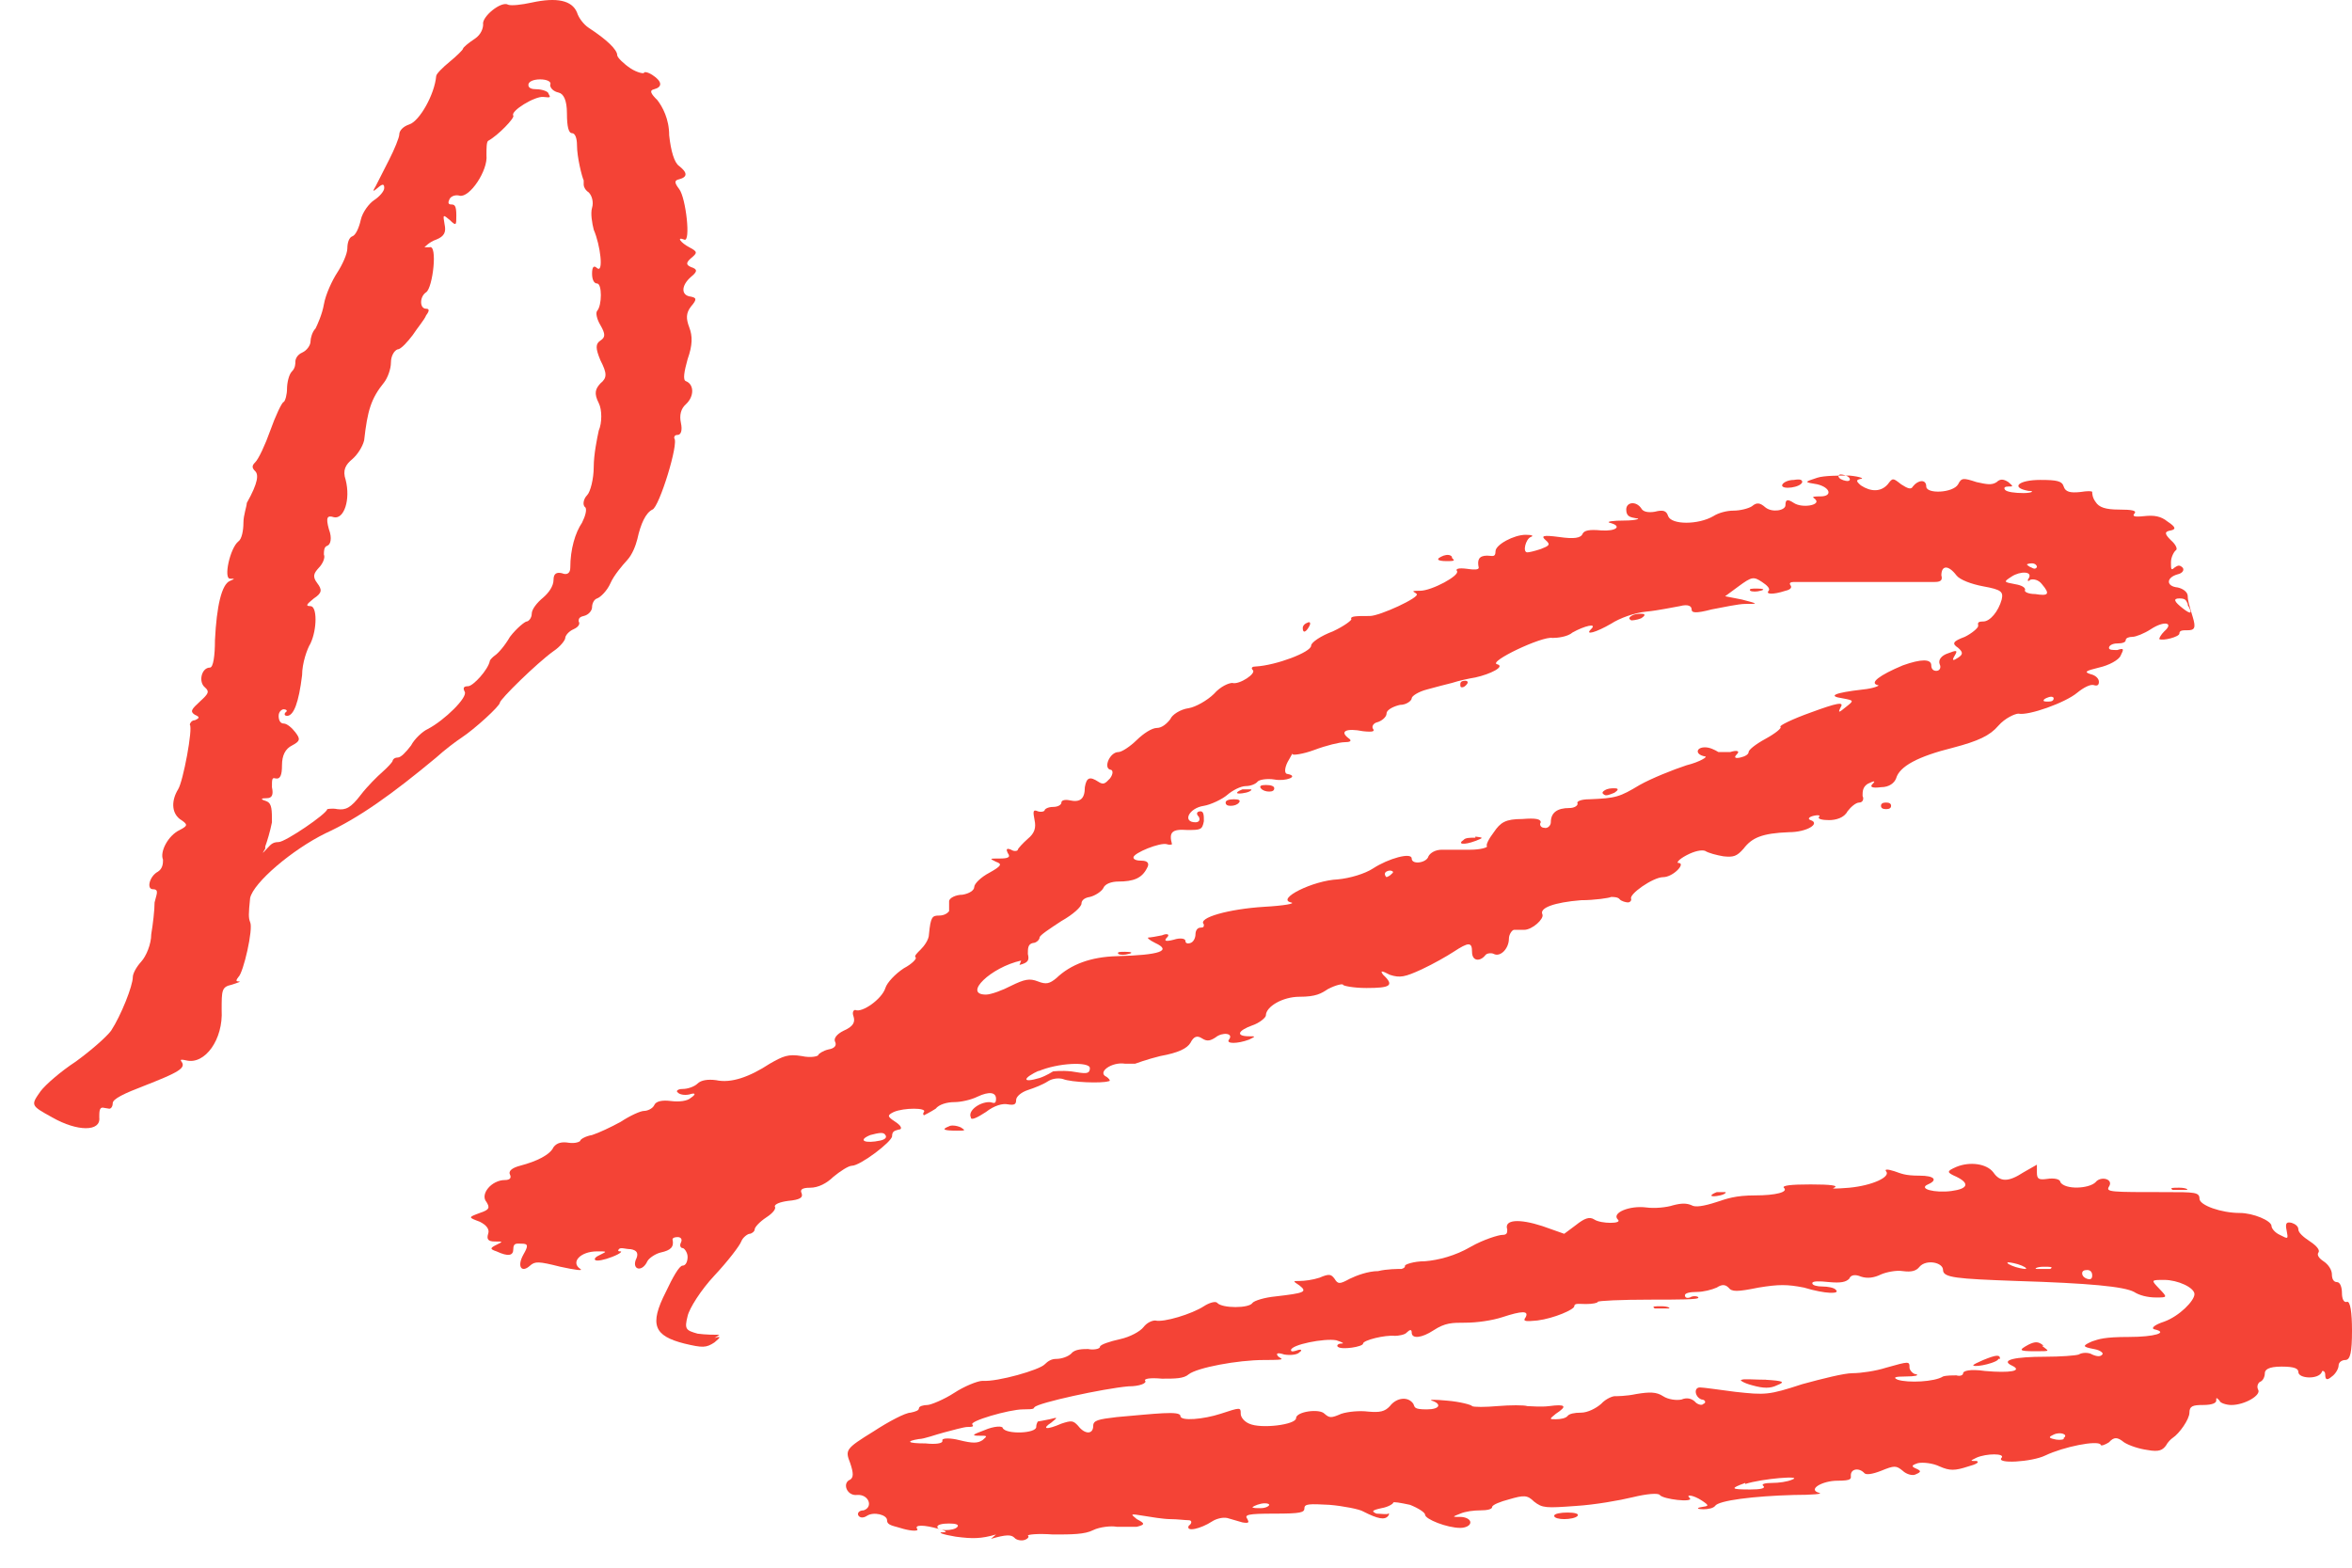
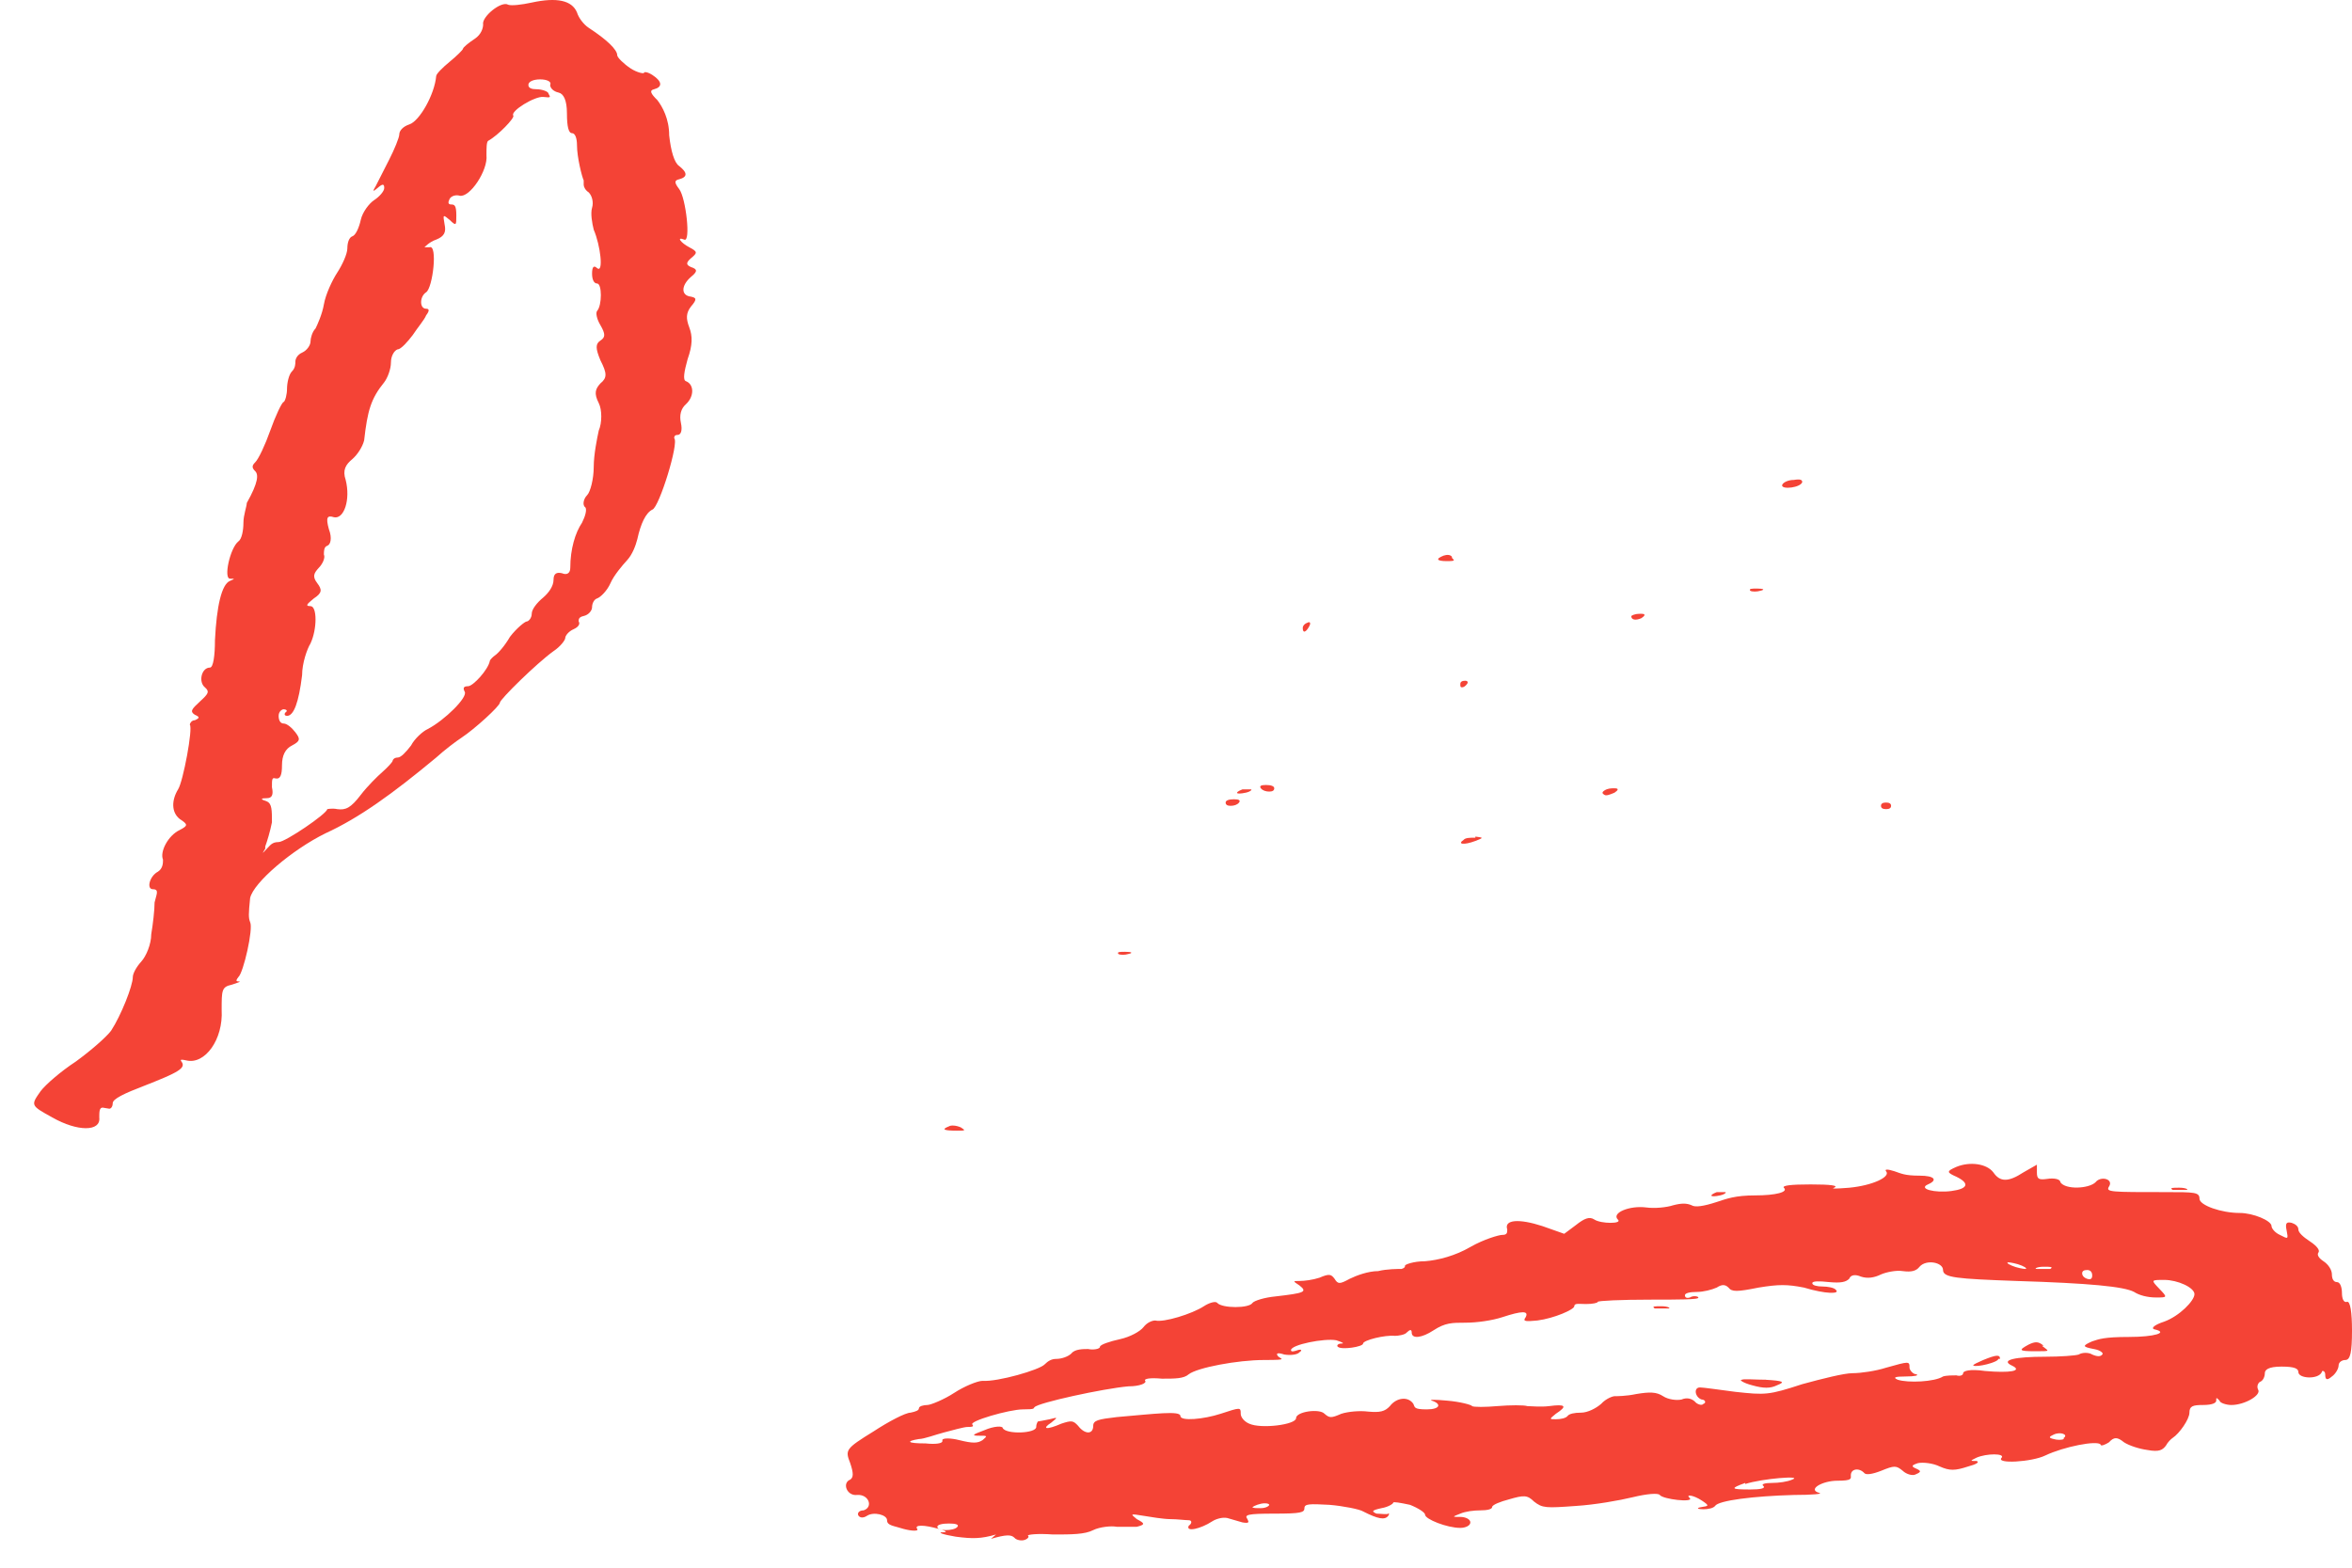
<svg xmlns="http://www.w3.org/2000/svg" width="66" height="44" viewBox="0 0 66 44" fill="none">
  <path d="M46.622 36.662C46.434 36.662 46.34 36.662 46.434 36.724C46.528 36.724 46.716 36.724 46.81 36.724C46.904 36.724 46.81 36.662 46.622 36.662Z" fill="#F44336" />
  <path d="M56.123 38.14C56.123 38.017 56.029 38.017 55.653 38.171C55.511 38.233 55.37 38.294 55.37 38.325C55.464 38.386 56.076 38.233 56.076 38.14H56.123Z" fill="#F44336" />
  <path d="M57.346 37.771C57.205 37.647 57.111 37.647 56.922 37.74C56.64 37.894 56.64 37.925 57.111 37.925C57.581 37.925 57.487 37.925 57.299 37.771H57.346Z" fill="#F44336" />
  <path d="M49.585 38.725C49.256 38.725 48.927 38.695 48.88 38.725C48.785 38.725 48.927 38.818 49.162 38.879C49.491 38.972 49.679 38.972 49.867 38.879C50.102 38.787 50.056 38.756 49.538 38.725H49.585Z" fill="#F44336" />
  <path d="M27.808 43.191C28.232 43.068 28.373 43.068 28.467 43.16C28.514 43.222 28.655 43.253 28.749 43.222C28.843 43.191 28.89 43.13 28.843 43.099C28.843 43.068 29.125 43.037 29.549 43.068C30.066 43.068 30.442 43.068 30.677 42.945C30.866 42.852 31.195 42.822 31.336 42.852C31.524 42.852 31.759 42.852 31.9 42.852C32.136 42.791 32.136 42.76 31.9 42.637C31.712 42.483 31.712 42.483 32.089 42.544C32.277 42.575 32.653 42.637 32.841 42.637C33.029 42.637 33.264 42.668 33.358 42.668C33.453 42.668 33.453 42.76 33.358 42.822C33.264 43.007 33.688 42.914 34.017 42.699C34.111 42.637 34.299 42.575 34.44 42.606L34.864 42.729C35.052 42.76 35.052 42.729 35.005 42.637C34.91 42.514 35.005 42.483 35.757 42.483C36.51 42.483 36.604 42.452 36.604 42.329C36.604 42.206 36.745 42.206 37.309 42.236C37.685 42.267 38.156 42.36 38.25 42.421C38.673 42.637 38.861 42.668 38.956 42.544C39.002 42.483 38.956 42.452 38.956 42.483C38.956 42.514 38.72 42.483 38.626 42.483C38.485 42.421 38.485 42.391 38.767 42.329C38.955 42.298 39.096 42.206 39.096 42.175C39.096 42.144 39.285 42.175 39.567 42.236C39.802 42.329 39.99 42.452 39.99 42.514C39.99 42.637 40.602 42.883 40.978 42.883C41.119 42.883 41.26 42.822 41.26 42.729C41.26 42.637 41.119 42.575 40.978 42.575C40.743 42.575 40.743 42.575 40.978 42.483C41.119 42.421 41.354 42.391 41.542 42.391C41.73 42.391 41.871 42.36 41.871 42.298C41.871 42.236 42.107 42.144 42.342 42.083C42.765 41.959 42.859 41.959 43.047 42.144C43.283 42.329 43.377 42.329 44.223 42.267C44.741 42.236 45.446 42.113 45.822 42.021C46.199 41.929 46.528 41.898 46.575 41.959C46.669 42.083 47.516 42.175 47.422 42.052C47.281 41.929 47.516 41.959 47.751 42.113C47.986 42.267 47.939 42.267 47.751 42.298C47.563 42.329 47.657 42.36 47.798 42.36C47.939 42.36 48.08 42.329 48.127 42.267C48.221 42.113 49.209 41.99 50.338 41.959C50.855 41.959 51.184 41.929 51.043 41.898C50.714 41.805 51.137 41.559 51.561 41.559C51.984 41.559 51.937 41.497 51.937 41.405C51.937 41.22 52.172 41.189 52.313 41.343C52.36 41.405 52.548 41.374 52.783 41.282C53.16 41.128 53.207 41.128 53.395 41.282C53.489 41.374 53.677 41.436 53.771 41.374C53.912 41.313 53.912 41.282 53.771 41.22C53.63 41.159 53.63 41.128 53.818 41.066C53.959 41.035 54.242 41.066 54.43 41.159C54.712 41.282 54.853 41.282 55.229 41.159C55.464 41.097 55.558 41.035 55.464 41.005C55.276 41.005 55.276 41.005 55.464 40.912C55.747 40.789 56.264 40.789 56.17 40.912C55.982 41.097 57.017 41.035 57.393 40.851C57.91 40.604 58.851 40.419 58.945 40.543C58.945 40.604 59.086 40.543 59.18 40.481C59.321 40.327 59.415 40.327 59.603 40.481C59.745 40.573 60.027 40.666 60.262 40.697C60.591 40.758 60.685 40.697 60.779 40.573C60.826 40.481 60.92 40.389 60.967 40.358C61.156 40.235 61.438 39.834 61.438 39.649C61.438 39.465 61.532 39.434 61.814 39.434C62.096 39.434 62.19 39.372 62.19 39.311C62.19 39.218 62.19 39.218 62.284 39.311C62.284 39.372 62.472 39.434 62.614 39.434C62.99 39.434 63.46 39.157 63.366 39.003C63.319 38.91 63.366 38.818 63.413 38.787C63.507 38.756 63.554 38.633 63.554 38.541C63.554 38.448 63.648 38.356 64.025 38.356C64.401 38.356 64.495 38.417 64.495 38.51C64.495 38.695 65.059 38.725 65.153 38.51C65.153 38.448 65.248 38.479 65.248 38.571C65.248 38.725 65.294 38.756 65.436 38.633C65.53 38.571 65.624 38.417 65.624 38.325C65.624 38.233 65.718 38.171 65.812 38.171C65.953 38.171 66 37.955 66 37.339C66 36.847 65.953 36.508 65.859 36.539C65.765 36.569 65.718 36.446 65.718 36.292C65.718 36.138 65.671 35.984 65.577 35.984C65.483 35.984 65.436 35.892 65.436 35.769C65.436 35.645 65.341 35.492 65.2 35.399C65.059 35.307 65.012 35.214 65.059 35.153C65.106 35.091 65.012 34.968 64.824 34.845C64.636 34.721 64.495 34.598 64.495 34.506C64.495 34.413 64.401 34.352 64.307 34.321C64.166 34.29 64.119 34.321 64.166 34.537C64.213 34.783 64.213 34.783 63.977 34.66C63.836 34.598 63.742 34.475 63.742 34.413C63.742 34.26 63.225 34.044 62.849 34.044C62.331 34.044 61.72 33.828 61.72 33.644C61.72 33.459 61.579 33.459 60.779 33.459C59.227 33.459 59.086 33.459 59.18 33.305C59.321 33.089 58.945 32.997 58.804 33.181C58.616 33.366 57.957 33.397 57.816 33.181C57.816 33.089 57.628 33.058 57.44 33.089C57.205 33.12 57.158 33.089 57.158 32.904V32.689L56.781 32.904C56.358 33.181 56.123 33.181 55.935 32.904C55.747 32.658 55.276 32.596 54.9 32.75C54.618 32.873 54.618 32.904 54.9 33.028C55.276 33.212 55.229 33.366 54.759 33.428C54.288 33.489 53.818 33.366 54.1 33.243C54.383 33.12 54.288 32.997 53.865 32.997C53.442 32.997 53.348 32.935 53.16 32.873C52.972 32.812 52.877 32.812 52.925 32.873C53.066 33.028 52.548 33.274 51.89 33.336C51.514 33.366 51.372 33.366 51.467 33.336C51.608 33.274 51.372 33.243 50.808 33.243C50.244 33.243 50.008 33.274 50.056 33.336C50.197 33.459 49.82 33.551 49.256 33.551C48.691 33.551 48.456 33.644 48.174 33.736C47.798 33.859 47.563 33.89 47.469 33.828C47.328 33.767 47.186 33.767 46.951 33.828C46.763 33.89 46.434 33.921 46.199 33.89C45.728 33.828 45.211 34.044 45.399 34.229C45.54 34.352 44.929 34.352 44.741 34.229C44.599 34.136 44.458 34.198 44.223 34.383L43.894 34.629L43.283 34.413C42.624 34.198 42.201 34.229 42.295 34.506C42.295 34.598 42.295 34.66 42.154 34.66C42.06 34.66 41.636 34.783 41.26 34.999C40.837 35.245 40.367 35.368 39.99 35.399C39.661 35.399 39.426 35.492 39.426 35.522C39.426 35.553 39.426 35.584 39.332 35.615C39.238 35.615 38.908 35.615 38.673 35.676C38.391 35.676 38.062 35.8 37.874 35.892C37.592 36.046 37.544 36.046 37.45 35.892C37.356 35.769 37.309 35.738 37.027 35.861C36.839 35.923 36.604 35.953 36.463 35.953C36.275 35.953 36.275 35.953 36.463 36.077C36.698 36.261 36.604 36.292 35.804 36.385C35.475 36.416 35.193 36.508 35.146 36.569C35.052 36.724 34.299 36.724 34.158 36.569C34.111 36.508 33.923 36.569 33.782 36.662C33.453 36.877 32.653 37.124 32.418 37.062C32.324 37.062 32.183 37.124 32.089 37.247C31.994 37.37 31.712 37.524 31.43 37.586C31.148 37.647 30.866 37.74 30.866 37.801C30.866 37.863 30.677 37.894 30.536 37.863C30.395 37.863 30.16 37.863 30.066 37.986C29.972 38.079 29.784 38.14 29.643 38.14C29.502 38.14 29.408 38.202 29.314 38.294C29.172 38.448 27.997 38.787 27.573 38.756C27.432 38.756 27.056 38.91 26.774 39.095C26.491 39.28 26.115 39.434 26.021 39.434C25.927 39.434 25.786 39.465 25.786 39.526C25.786 39.588 25.692 39.619 25.551 39.649C25.41 39.649 24.939 39.896 24.516 40.173C23.716 40.666 23.716 40.697 23.858 41.066C23.952 41.343 23.952 41.467 23.858 41.528C23.622 41.621 23.764 41.99 24.046 41.959C24.375 41.929 24.516 42.298 24.234 42.391C24.093 42.391 24.046 42.483 24.093 42.544C24.14 42.606 24.234 42.606 24.328 42.544C24.516 42.421 24.892 42.514 24.892 42.668C24.892 42.822 25.08 42.822 25.363 42.914C25.598 42.976 25.786 42.976 25.739 42.914C25.645 42.791 25.927 42.791 26.35 42.914C26.585 42.976 26.585 43.007 26.444 43.007C26.303 43.007 26.444 43.068 26.821 43.13C27.291 43.191 27.526 43.191 27.95 43.068L27.808 43.191ZM57.91 40.389C57.863 40.419 57.722 40.419 57.628 40.389C57.487 40.358 57.487 40.327 57.628 40.265C57.816 40.173 58.051 40.265 57.91 40.358V40.389ZM58.71 35.8C58.71 35.892 58.663 35.923 58.569 35.892C58.475 35.861 58.428 35.8 58.428 35.738C58.428 35.676 58.475 35.645 58.569 35.645C58.663 35.645 58.71 35.707 58.71 35.8ZM57.534 35.615C57.44 35.615 57.252 35.615 57.158 35.615C57.063 35.615 57.158 35.553 57.346 35.553C57.534 35.553 57.628 35.553 57.534 35.615ZM56.734 35.522C56.875 35.584 56.875 35.615 56.828 35.615C56.781 35.615 56.593 35.584 56.452 35.522C56.311 35.461 56.311 35.43 56.358 35.43C56.405 35.43 56.593 35.461 56.734 35.522ZM26.444 40.45C26.444 40.512 26.256 40.543 25.974 40.512C25.457 40.512 25.41 40.45 25.786 40.389C25.927 40.389 26.256 40.265 26.491 40.204C26.727 40.142 27.056 40.05 27.15 40.05C27.244 40.05 27.338 40.05 27.291 39.988C27.15 39.896 28.326 39.557 28.702 39.557C29.078 39.557 28.984 39.526 29.031 39.495C29.125 39.372 30.96 38.972 31.665 38.91C31.994 38.91 32.183 38.818 32.136 38.756C32.089 38.695 32.277 38.664 32.606 38.695C32.982 38.695 33.217 38.695 33.358 38.571C33.594 38.387 34.722 38.171 35.475 38.171C36.227 38.171 35.898 38.14 35.851 38.048C35.804 37.986 35.851 37.955 36.039 38.017C36.227 38.048 36.416 38.017 36.463 37.955C36.557 37.894 36.51 37.863 36.416 37.894C36.322 37.925 36.227 37.955 36.227 37.894C36.227 37.74 37.168 37.555 37.497 37.617C37.685 37.678 37.733 37.709 37.639 37.709C37.544 37.709 37.497 37.771 37.544 37.801C37.639 37.894 38.25 37.801 38.25 37.709C38.25 37.617 38.861 37.463 39.144 37.493C39.238 37.493 39.426 37.463 39.473 37.401C39.567 37.309 39.614 37.309 39.614 37.401C39.614 37.586 39.896 37.555 40.225 37.339C40.555 37.124 40.743 37.124 41.119 37.124C41.448 37.124 41.872 37.062 42.154 36.97C42.718 36.785 42.906 36.785 42.812 36.97C42.718 37.093 42.812 37.093 43.142 37.062C43.612 37.001 44.176 36.754 44.176 36.662C44.176 36.569 44.317 36.6 44.505 36.6C44.694 36.6 44.835 36.569 44.835 36.539C44.835 36.508 45.493 36.477 46.293 36.477C47.092 36.477 47.704 36.477 47.657 36.416C47.657 36.385 47.516 36.354 47.422 36.416C47.328 36.446 47.281 36.416 47.281 36.354C47.281 36.292 47.422 36.261 47.61 36.261C47.798 36.261 48.033 36.2 48.174 36.138C48.315 36.046 48.409 36.046 48.503 36.138C48.597 36.261 48.739 36.261 49.35 36.138C49.914 36.046 50.15 36.046 50.62 36.138C51.231 36.323 51.655 36.323 51.514 36.2C51.467 36.138 51.278 36.108 51.137 36.108C50.996 36.108 50.855 36.077 50.855 36.015C50.855 35.953 51.043 35.953 51.325 35.984C51.655 36.015 51.796 35.984 51.89 35.892C51.937 35.769 52.078 35.769 52.219 35.83C52.407 35.892 52.595 35.861 52.783 35.769C52.925 35.707 53.207 35.645 53.395 35.676C53.63 35.707 53.771 35.676 53.865 35.553C54.053 35.337 54.524 35.43 54.524 35.645C54.524 35.861 54.9 35.892 56.593 35.953C58.616 36.015 59.603 36.108 59.886 36.261C60.027 36.354 60.262 36.416 60.497 36.416C60.826 36.416 60.826 36.416 60.591 36.169C60.356 35.923 60.356 35.923 60.732 35.923C61.108 35.923 61.579 36.138 61.579 36.323C61.579 36.508 61.156 36.939 60.732 37.093C60.45 37.185 60.356 37.278 60.45 37.309C60.873 37.401 60.45 37.524 59.745 37.524C59.039 37.524 58.898 37.586 58.71 37.647C58.428 37.771 58.428 37.801 58.757 37.863C58.945 37.894 59.039 37.986 58.992 38.017C58.945 38.079 58.851 38.079 58.71 38.017C58.616 37.955 58.428 37.955 58.333 38.017C58.239 38.048 57.816 38.079 57.393 38.079C56.546 38.079 56.123 38.171 56.452 38.325C56.781 38.479 56.405 38.541 55.7 38.479C55.276 38.417 55.088 38.479 55.088 38.541C55.088 38.602 54.994 38.633 54.9 38.602C54.806 38.602 54.618 38.602 54.524 38.633C54.288 38.787 53.536 38.818 53.254 38.725C53.113 38.664 53.16 38.633 53.489 38.633C53.724 38.633 53.865 38.602 53.771 38.571C53.677 38.571 53.583 38.448 53.583 38.387C53.583 38.202 53.583 38.202 52.925 38.387C52.642 38.479 52.219 38.541 51.984 38.541C51.749 38.541 51.137 38.695 50.573 38.849C49.632 39.157 49.538 39.157 48.691 39.064C48.221 39.003 47.798 38.941 47.704 38.941C47.516 38.941 47.563 39.218 47.751 39.28C47.845 39.28 47.892 39.372 47.798 39.403C47.751 39.465 47.61 39.403 47.563 39.341C47.469 39.249 47.328 39.218 47.186 39.28C47.045 39.311 46.81 39.28 46.669 39.187C46.481 39.064 46.293 39.064 45.916 39.126C45.634 39.187 45.352 39.187 45.305 39.187C45.258 39.187 45.07 39.249 44.929 39.403C44.788 39.526 44.553 39.649 44.364 39.649C44.176 39.649 44.035 39.68 43.988 39.742C43.941 39.803 43.8 39.834 43.659 39.834C43.471 39.834 43.471 39.834 43.659 39.68C43.988 39.465 43.941 39.403 43.471 39.465C43.236 39.495 42.953 39.465 42.859 39.465C42.765 39.434 42.389 39.434 42.013 39.465C41.683 39.495 41.354 39.495 41.307 39.465C41.307 39.434 40.978 39.341 40.602 39.311C40.272 39.28 40.084 39.28 40.178 39.311C40.461 39.403 40.413 39.557 40.037 39.557C39.661 39.557 39.708 39.495 39.661 39.403C39.52 39.187 39.191 39.218 39.002 39.465C38.861 39.619 38.72 39.649 38.391 39.619C38.156 39.588 37.827 39.619 37.639 39.68C37.356 39.803 37.309 39.803 37.168 39.68C37.027 39.526 36.369 39.619 36.369 39.803C36.369 39.988 35.381 40.111 35.052 39.957C34.91 39.896 34.816 39.773 34.816 39.68C34.816 39.495 34.816 39.495 34.252 39.68C33.782 39.834 33.123 39.896 33.123 39.742C33.123 39.588 32.418 39.68 31.336 39.773C30.819 39.834 30.677 39.865 30.677 40.019C30.677 40.265 30.442 40.265 30.254 40.019C30.113 39.865 30.066 39.865 29.784 39.957C29.36 40.142 29.219 40.111 29.502 39.927C29.69 39.773 29.69 39.773 29.455 39.834C29.314 39.865 29.125 39.896 29.125 39.896C29.125 39.896 29.078 39.957 29.078 40.05C29.078 40.235 28.232 40.265 28.138 40.081C28.138 40.019 27.902 40.019 27.62 40.142C27.291 40.265 27.244 40.296 27.479 40.296C27.714 40.296 27.714 40.296 27.573 40.419C27.432 40.512 27.291 40.512 26.915 40.419C26.68 40.358 26.444 40.358 26.444 40.419V40.45ZM48.974 41.651C49.444 41.497 50.62 41.405 50.291 41.528C50.15 41.59 49.914 41.621 49.726 41.621C49.538 41.621 49.397 41.651 49.491 41.713C49.538 41.775 49.397 41.805 49.115 41.805C48.55 41.805 48.55 41.775 48.974 41.621V41.651ZM35.146 42.298C35.146 42.298 35.24 42.236 35.381 42.206C35.522 42.175 35.616 42.206 35.616 42.236C35.616 42.267 35.522 42.329 35.381 42.329C35.24 42.329 35.146 42.329 35.146 42.298ZM26.303 42.852C26.303 42.791 26.444 42.76 26.633 42.76C26.821 42.76 26.915 42.791 26.868 42.852C26.821 42.914 26.68 42.945 26.538 42.945C26.397 42.945 26.303 42.914 26.303 42.852Z" fill="#F44336" />
  <path d="M3.068 31.118C3.116 31.118 3.163 31.056 3.163 30.964C3.163 30.841 3.492 30.687 4.056 30.471C4.997 30.102 5.232 29.978 5.091 29.794C5.044 29.732 5.091 29.732 5.232 29.763C5.749 29.886 6.267 29.178 6.22 28.346C6.22 27.792 6.22 27.699 6.502 27.638C6.69 27.576 6.784 27.545 6.69 27.545C6.596 27.545 6.643 27.484 6.69 27.422C6.831 27.299 7.113 26.067 7.019 25.882C6.972 25.759 6.972 25.666 7.019 25.204C7.113 24.773 8.195 23.849 9.136 23.387C10.077 22.956 11.017 22.279 12.24 21.262C12.475 21.047 12.805 20.8 12.946 20.708C13.322 20.461 14.027 19.815 14.027 19.722C14.027 19.63 15.062 18.613 15.533 18.275C15.721 18.151 15.862 17.967 15.862 17.905C15.862 17.843 15.956 17.72 16.097 17.659C16.238 17.597 16.285 17.505 16.238 17.443C16.238 17.381 16.238 17.32 16.379 17.289C16.52 17.258 16.614 17.135 16.614 17.043C16.614 16.95 16.661 16.827 16.755 16.796C16.849 16.765 17.038 16.581 17.132 16.365C17.226 16.149 17.461 15.872 17.602 15.718C17.743 15.564 17.837 15.318 17.884 15.133C17.978 14.702 18.119 14.394 18.308 14.302C18.496 14.24 19.06 12.423 18.919 12.3C18.919 12.269 18.919 12.207 19.013 12.207C19.107 12.207 19.154 12.084 19.107 11.868C19.06 11.653 19.107 11.468 19.248 11.345C19.483 11.129 19.483 10.79 19.248 10.698C19.154 10.667 19.201 10.421 19.295 10.082C19.436 9.682 19.436 9.435 19.342 9.189C19.248 8.942 19.248 8.788 19.389 8.604C19.577 8.388 19.53 8.357 19.389 8.326C19.107 8.296 19.107 8.018 19.389 7.772C19.577 7.618 19.577 7.556 19.389 7.495C19.248 7.433 19.248 7.372 19.389 7.248C19.577 7.094 19.577 7.064 19.342 6.94C19.107 6.817 18.966 6.632 19.201 6.725C19.389 6.817 19.248 5.554 19.06 5.308C18.919 5.123 18.919 5.062 19.06 5.031C19.295 4.969 19.295 4.846 19.06 4.661C18.919 4.569 18.825 4.23 18.778 3.799C18.778 3.337 18.59 2.998 18.449 2.813C18.261 2.629 18.213 2.536 18.355 2.505C18.59 2.444 18.59 2.29 18.308 2.105C18.166 2.013 18.072 2.013 18.072 2.043C18.072 2.074 17.884 2.043 17.696 1.92C17.508 1.797 17.32 1.612 17.32 1.551C17.32 1.397 17.038 1.119 16.52 0.781C16.379 0.688 16.238 0.503 16.191 0.349C16.05 0.011 15.627 -0.082 14.921 0.072C14.639 0.134 14.357 0.165 14.263 0.134C14.075 0.011 13.51 0.473 13.557 0.688C13.557 0.781 13.51 0.965 13.322 1.089C13.134 1.212 12.993 1.335 12.993 1.366C12.993 1.397 12.805 1.581 12.616 1.735C12.428 1.889 12.24 2.074 12.24 2.136C12.193 2.659 11.77 3.399 11.488 3.491C11.299 3.553 11.205 3.676 11.205 3.768C11.205 3.861 11.064 4.199 10.923 4.476L10.547 5.216C10.453 5.37 10.453 5.4 10.594 5.277C10.735 5.154 10.782 5.154 10.782 5.277C10.782 5.37 10.641 5.524 10.5 5.616C10.359 5.708 10.171 5.955 10.124 6.17C10.077 6.386 9.982 6.602 9.888 6.632C9.794 6.663 9.747 6.817 9.747 6.971C9.747 7.125 9.606 7.433 9.465 7.649C9.324 7.864 9.136 8.265 9.089 8.542C9.042 8.819 8.901 9.127 8.854 9.22C8.76 9.312 8.713 9.497 8.713 9.589C8.713 9.682 8.618 9.836 8.477 9.897C8.336 9.959 8.289 10.082 8.289 10.144C8.289 10.205 8.289 10.328 8.195 10.421C8.101 10.513 8.054 10.76 8.054 10.914C8.054 11.068 8.007 11.252 7.96 11.283C7.913 11.283 7.725 11.684 7.584 12.084C7.443 12.484 7.255 12.885 7.16 12.977C7.066 13.069 7.066 13.131 7.16 13.223C7.255 13.316 7.255 13.531 6.925 14.117C6.925 14.209 6.831 14.456 6.831 14.671C6.831 14.887 6.784 15.133 6.69 15.195C6.455 15.38 6.267 16.242 6.455 16.242C6.596 16.242 6.596 16.242 6.455 16.303C6.22 16.396 6.079 17.012 6.032 17.967C6.032 18.398 5.985 18.737 5.891 18.737C5.655 18.737 5.561 19.137 5.749 19.291C5.891 19.414 5.843 19.476 5.608 19.691C5.373 19.907 5.326 19.969 5.467 20.061C5.608 20.123 5.608 20.153 5.467 20.215C5.373 20.215 5.326 20.307 5.326 20.338C5.42 20.431 5.138 21.94 4.997 22.155C4.809 22.463 4.809 22.802 5.044 22.987C5.279 23.141 5.279 23.172 5.044 23.295C4.715 23.449 4.48 23.911 4.574 24.127C4.574 24.219 4.574 24.373 4.432 24.465C4.197 24.588 4.103 24.958 4.291 24.958C4.48 24.958 4.385 25.112 4.338 25.328C4.338 25.543 4.291 25.944 4.244 26.221C4.244 26.498 4.103 26.837 3.962 26.991C3.821 27.145 3.727 27.33 3.727 27.422C3.727 27.668 3.398 28.5 3.116 28.931C2.974 29.116 2.551 29.486 2.128 29.794C1.704 30.071 1.281 30.44 1.14 30.625C0.858 31.026 0.858 31.026 1.469 31.364C2.175 31.765 2.833 31.765 2.786 31.364C2.786 31.21 2.786 31.087 2.88 31.087L3.068 31.118ZM7.443 23.757C7.49 23.634 7.584 23.326 7.631 23.079C7.631 22.741 7.631 22.556 7.49 22.494C7.302 22.433 7.302 22.402 7.49 22.402C7.631 22.402 7.678 22.309 7.631 22.094C7.631 21.878 7.631 21.817 7.725 21.847C7.866 21.878 7.913 21.755 7.913 21.478C7.913 21.201 8.007 21.016 8.195 20.923C8.43 20.8 8.43 20.739 8.289 20.554C8.195 20.431 8.054 20.307 7.96 20.307C7.866 20.307 7.819 20.215 7.819 20.092C7.819 19.969 7.913 19.907 7.96 19.907C8.007 19.907 8.101 19.938 8.007 19.999C7.96 20.061 8.007 20.092 8.054 20.092C8.242 20.092 8.383 19.722 8.477 18.952C8.477 18.613 8.618 18.213 8.713 18.059C8.901 17.659 8.901 17.012 8.713 17.012C8.524 17.012 8.666 16.919 8.807 16.796C9.042 16.642 9.042 16.55 8.901 16.365C8.76 16.18 8.807 16.088 8.948 15.934C9.042 15.841 9.136 15.657 9.089 15.564C9.089 15.472 9.089 15.349 9.183 15.318C9.277 15.287 9.324 15.102 9.23 14.856C9.136 14.517 9.183 14.456 9.371 14.517C9.653 14.579 9.841 14.024 9.7 13.47C9.606 13.193 9.7 13.039 9.888 12.885C10.03 12.761 10.171 12.546 10.218 12.361C10.312 11.53 10.406 11.191 10.782 10.729C10.876 10.606 10.97 10.359 10.97 10.174C10.97 9.99 11.064 9.836 11.158 9.805C11.252 9.805 11.441 9.589 11.582 9.404C11.723 9.189 11.911 8.973 11.958 8.85C12.052 8.727 12.052 8.665 11.958 8.665C11.77 8.665 11.77 8.326 11.958 8.203C12.146 8.08 12.287 6.848 12.052 6.94C11.958 6.94 11.911 6.94 11.911 6.94C11.911 6.94 12.052 6.786 12.24 6.725C12.475 6.632 12.522 6.509 12.475 6.294C12.428 6.016 12.428 6.016 12.616 6.17C12.805 6.355 12.805 6.324 12.805 6.047C12.805 5.77 12.758 5.739 12.663 5.739C12.569 5.739 12.569 5.678 12.616 5.585C12.663 5.493 12.805 5.462 12.899 5.493C13.181 5.554 13.698 4.784 13.651 4.353C13.651 4.168 13.651 3.984 13.698 3.953C13.98 3.799 14.451 3.306 14.404 3.245C14.31 3.121 15.015 2.69 15.25 2.721C15.486 2.752 15.438 2.721 15.391 2.629C15.391 2.567 15.203 2.505 15.062 2.505C14.921 2.505 14.827 2.475 14.827 2.382C14.827 2.29 14.968 2.228 15.156 2.228C15.344 2.228 15.486 2.29 15.438 2.382C15.438 2.475 15.533 2.567 15.674 2.598C15.815 2.629 15.909 2.813 15.909 3.183C15.909 3.553 15.956 3.737 16.05 3.737C16.144 3.737 16.191 3.891 16.191 4.076C16.191 4.415 16.332 4.969 16.379 5.062C16.379 5.062 16.379 5.154 16.379 5.185C16.379 5.246 16.426 5.339 16.52 5.4C16.614 5.493 16.661 5.678 16.614 5.832C16.567 5.986 16.614 6.263 16.661 6.448C16.849 6.879 16.944 7.68 16.755 7.526C16.661 7.433 16.614 7.495 16.614 7.68C16.614 7.834 16.661 7.957 16.755 7.957C16.896 7.957 16.896 8.573 16.755 8.727C16.708 8.788 16.755 8.973 16.849 9.127C16.991 9.374 16.991 9.466 16.849 9.558C16.708 9.651 16.708 9.774 16.849 10.113C17.038 10.482 17.038 10.606 16.849 10.76C16.708 10.914 16.661 11.037 16.802 11.314C16.896 11.499 16.896 11.868 16.802 12.084C16.755 12.3 16.661 12.761 16.661 13.1C16.661 13.439 16.567 13.809 16.473 13.901C16.379 13.993 16.332 14.178 16.426 14.24C16.473 14.302 16.426 14.486 16.332 14.671C16.144 14.948 16.003 15.41 16.003 15.934C16.003 16.088 15.909 16.149 15.768 16.088C15.627 16.057 15.533 16.088 15.533 16.273C15.533 16.457 15.391 16.642 15.25 16.765C15.062 16.919 14.921 17.104 14.921 17.227C14.921 17.351 14.827 17.443 14.78 17.443C14.733 17.443 14.498 17.628 14.31 17.874C14.168 18.121 13.98 18.336 13.886 18.398C13.839 18.429 13.745 18.521 13.745 18.552C13.698 18.798 13.275 19.26 13.134 19.26C12.993 19.26 12.993 19.322 13.04 19.414C13.134 19.568 12.475 20.215 12.005 20.461C11.864 20.523 11.629 20.739 11.535 20.923C11.393 21.108 11.252 21.262 11.158 21.262C11.064 21.262 11.017 21.324 11.017 21.355C11.017 21.385 10.876 21.539 10.735 21.663C10.594 21.786 10.312 22.063 10.124 22.309C9.841 22.679 9.7 22.741 9.465 22.71C9.324 22.679 9.183 22.71 9.183 22.71C9.183 22.833 8.007 23.634 7.819 23.634C7.631 23.634 7.584 23.726 7.49 23.819C7.349 23.973 7.349 23.973 7.443 23.819V23.757Z" fill="#F44336" />
  <path d="M31.383 26.775C31.43 26.806 31.571 26.806 31.665 26.775C31.806 26.744 31.759 26.714 31.571 26.714C31.43 26.714 31.336 26.714 31.383 26.775Z" fill="#F44336" />
  <path d="M36.745 17.566C36.792 17.474 36.745 17.443 36.698 17.474C36.604 17.505 36.557 17.566 36.557 17.628C36.557 17.782 36.651 17.751 36.745 17.566Z" fill="#F44336" />
  <path d="M41.401 23.511C41.26 23.511 41.119 23.511 41.072 23.572C40.884 23.695 41.072 23.726 41.401 23.603C41.636 23.511 41.636 23.511 41.401 23.48V23.511Z" fill="#F44336" />
  <path d="M52.925 22.71C53.019 22.71 53.066 22.679 53.066 22.617C53.066 22.556 53.019 22.525 52.925 22.525C52.831 22.525 52.783 22.556 52.783 22.617C52.783 22.679 52.831 22.71 52.925 22.71Z" fill="#F44336" />
  <path d="M40.743 15.626C40.696 15.564 40.602 15.564 40.508 15.595C40.272 15.688 40.319 15.749 40.602 15.749C40.884 15.749 40.79 15.718 40.743 15.657V15.626Z" fill="#F44336" />
  <path d="M50.573 13.532C50.573 13.47 50.526 13.439 50.338 13.47C50.15 13.47 50.008 13.562 50.008 13.624C50.008 13.747 50.526 13.686 50.573 13.532Z" fill="#F44336" />
  <path d="M45.305 22.125C45.211 22.125 45.117 22.125 45.023 22.186C44.929 22.248 44.976 22.279 45.023 22.309C45.07 22.34 45.164 22.309 45.305 22.248C45.399 22.186 45.446 22.125 45.305 22.125Z" fill="#F44336" />
-   <path d="M46.058 17.227C45.964 17.227 45.869 17.227 45.775 17.289C45.681 17.351 45.728 17.381 45.775 17.412C45.775 17.412 45.916 17.412 46.058 17.351C46.152 17.289 46.199 17.227 46.058 17.227Z" fill="#F44336" />
+   <path d="M46.058 17.227C45.964 17.227 45.869 17.227 45.775 17.289C45.775 17.412 45.916 17.412 46.058 17.351C46.152 17.289 46.199 17.227 46.058 17.227Z" fill="#F44336" />
  <path d="M49.115 16.581C49.162 16.611 49.303 16.611 49.397 16.581C49.538 16.55 49.491 16.519 49.303 16.519C49.162 16.519 49.068 16.519 49.115 16.581Z" fill="#F44336" />
  <path d="M34.628 22.433C34.487 22.433 34.393 22.463 34.393 22.525C34.393 22.587 34.44 22.617 34.534 22.617C34.628 22.617 34.722 22.587 34.769 22.525C34.816 22.463 34.769 22.433 34.628 22.433Z" fill="#F44336" />
  <path d="M41.119 19.106C41.025 19.106 40.978 19.137 40.978 19.199C40.978 19.26 40.978 19.291 41.025 19.291C41.072 19.291 41.119 19.26 41.166 19.199C41.213 19.137 41.166 19.106 41.119 19.106Z" fill="#F44336" />
  <path d="M35.757 22.125C35.757 22.063 35.663 22.032 35.522 22.032C35.381 22.032 35.334 22.063 35.381 22.125C35.428 22.186 35.522 22.217 35.616 22.217C35.71 22.217 35.757 22.186 35.757 22.125Z" fill="#F44336" />
  <path d="M35.099 22.155C35.099 22.155 34.958 22.155 34.864 22.155C34.628 22.248 34.675 22.309 34.958 22.248C35.099 22.217 35.146 22.155 35.099 22.155Z" fill="#F44336" />
-   <path d="M20.189 37.463C20.048 37.463 19.813 37.463 19.577 37.432C19.248 37.339 19.201 37.309 19.295 36.939C19.342 36.723 19.672 36.2 20.048 35.8C20.424 35.399 20.753 34.968 20.8 34.845C20.847 34.721 20.988 34.629 21.035 34.629C21.082 34.629 21.177 34.568 21.177 34.506C21.177 34.444 21.318 34.29 21.506 34.167C21.694 34.044 21.788 33.921 21.741 33.859C21.741 33.797 21.882 33.736 22.117 33.705C22.447 33.674 22.541 33.613 22.494 33.489C22.447 33.397 22.494 33.336 22.729 33.336C22.964 33.336 23.199 33.212 23.387 33.028C23.575 32.873 23.811 32.719 23.905 32.719C24.14 32.719 25.033 32.042 25.033 31.888C25.033 31.734 25.127 31.734 25.221 31.703C25.316 31.703 25.316 31.611 25.127 31.488C24.892 31.334 24.892 31.303 25.08 31.21C25.363 31.087 26.021 31.087 25.927 31.21C25.88 31.272 25.927 31.303 25.927 31.303C25.927 31.303 26.115 31.21 26.256 31.118C26.35 30.995 26.585 30.933 26.774 30.933C26.962 30.933 27.244 30.872 27.432 30.779C27.761 30.625 27.95 30.656 27.95 30.841C27.95 31.026 27.855 30.933 27.761 30.933C27.479 30.933 27.15 31.18 27.244 31.364C27.244 31.457 27.432 31.364 27.667 31.21C27.902 31.026 28.138 30.964 28.279 30.995C28.467 31.026 28.514 30.995 28.514 30.872C28.514 30.779 28.655 30.656 28.843 30.594C29.031 30.533 29.266 30.44 29.407 30.348C29.549 30.256 29.737 30.256 29.831 30.286C30.066 30.379 30.913 30.41 31.101 30.348C31.195 30.348 31.101 30.256 31.054 30.225C30.771 30.102 31.195 29.794 31.571 29.855C31.712 29.855 31.853 29.855 31.853 29.855C31.853 29.855 32.183 29.732 32.559 29.64C33.076 29.547 33.311 29.424 33.405 29.27C33.499 29.085 33.594 29.054 33.735 29.147C33.876 29.239 33.97 29.208 34.111 29.116C34.299 28.962 34.628 28.993 34.487 29.178C34.393 29.301 34.722 29.301 35.052 29.178C35.24 29.085 35.24 29.085 35.052 29.085C34.675 29.085 34.722 28.931 35.146 28.777C35.334 28.716 35.522 28.562 35.522 28.5C35.522 28.254 35.992 27.976 36.463 27.976C36.933 27.976 37.074 27.884 37.262 27.761C37.497 27.638 37.685 27.607 37.685 27.638C37.685 27.668 37.968 27.73 38.344 27.73C39.002 27.73 39.144 27.668 38.814 27.36C38.72 27.237 38.767 27.237 39.002 27.36C39.285 27.453 39.426 27.422 39.896 27.206C40.225 27.052 40.602 26.837 40.79 26.714C41.213 26.436 41.307 26.436 41.307 26.714C41.307 26.991 41.542 26.991 41.683 26.806C41.73 26.744 41.872 26.744 41.919 26.775C42.107 26.868 42.342 26.621 42.342 26.344C42.342 26.221 42.436 26.098 42.483 26.098C42.577 26.098 42.671 26.098 42.765 26.098C43 26.098 43.33 25.79 43.283 25.666C43.188 25.482 43.612 25.328 44.364 25.266C44.741 25.266 45.164 25.204 45.211 25.174C45.258 25.174 45.399 25.174 45.446 25.235C45.493 25.297 45.634 25.328 45.681 25.328C45.728 25.328 45.775 25.297 45.775 25.235C45.681 25.112 46.387 24.619 46.669 24.619C46.951 24.619 47.328 24.219 47.092 24.219C47.045 24.219 47.092 24.127 47.328 24.003C47.563 23.88 47.751 23.849 47.845 23.88C47.939 23.942 48.174 24.003 48.362 24.034C48.645 24.065 48.739 24.034 48.927 23.819C49.162 23.511 49.444 23.387 50.197 23.357C50.714 23.357 51.09 23.11 50.808 23.018C50.714 22.987 50.761 22.925 50.902 22.895C51.043 22.864 51.09 22.895 51.043 22.925C50.996 22.987 51.137 23.018 51.325 23.018C51.514 23.018 51.749 22.956 51.843 22.771C51.937 22.648 52.078 22.525 52.172 22.525C52.266 22.525 52.313 22.433 52.266 22.34C52.266 22.217 52.266 22.094 52.407 22.001C52.595 21.909 52.642 21.909 52.548 22.001C52.454 22.094 52.548 22.125 52.783 22.094C53.019 22.094 53.16 21.971 53.207 21.847C53.301 21.509 53.818 21.231 54.806 20.985C55.511 20.8 55.841 20.646 56.076 20.369C56.264 20.153 56.546 20.03 56.64 20.03C56.922 20.092 57.957 19.722 58.286 19.445C58.475 19.291 58.663 19.199 58.757 19.229C58.851 19.26 58.898 19.229 58.898 19.137C58.898 19.045 58.804 18.952 58.663 18.921C58.475 18.86 58.522 18.829 58.898 18.737C59.18 18.675 59.462 18.521 59.509 18.398C59.603 18.213 59.603 18.182 59.415 18.244C59.274 18.244 59.18 18.244 59.18 18.182C59.18 18.121 59.274 18.059 59.415 18.059C59.556 18.059 59.65 18.028 59.65 17.967C59.65 17.905 59.745 17.874 59.839 17.874C59.933 17.874 60.168 17.782 60.356 17.659C60.732 17.412 61.014 17.474 60.732 17.72C60.638 17.813 60.591 17.905 60.591 17.936C60.685 17.997 61.156 17.874 61.156 17.782C61.156 17.689 61.25 17.689 61.391 17.689C61.579 17.689 61.626 17.628 61.532 17.32C61.438 17.012 61.391 16.858 61.391 16.735C61.391 16.611 61.25 16.519 61.108 16.488C60.779 16.457 60.779 16.211 61.108 16.119C61.25 16.088 61.297 15.995 61.25 15.934C61.156 15.841 61.108 15.872 61.014 15.934C60.92 16.026 60.92 15.965 60.92 15.78C60.92 15.626 61.014 15.472 61.061 15.441C61.108 15.41 61.061 15.287 60.92 15.164C60.732 14.979 60.732 14.918 60.92 14.887C61.061 14.856 61.061 14.794 60.826 14.64C60.638 14.486 60.45 14.456 60.168 14.486C59.886 14.517 59.839 14.486 59.886 14.425C59.98 14.332 59.839 14.302 59.462 14.302C59.086 14.302 58.898 14.24 58.804 14.086C58.71 13.963 58.71 13.839 58.71 13.809C58.71 13.778 58.569 13.778 58.38 13.809C58.098 13.839 57.957 13.809 57.91 13.655C57.863 13.501 57.722 13.47 57.252 13.47C56.64 13.47 56.405 13.685 56.922 13.778C57.111 13.778 57.017 13.839 56.781 13.839C56.546 13.839 56.311 13.809 56.264 13.747C56.217 13.685 56.264 13.655 56.358 13.655C56.499 13.655 56.499 13.655 56.358 13.531C56.217 13.439 56.123 13.439 56.029 13.531C55.888 13.624 55.747 13.593 55.464 13.531C55.088 13.408 55.041 13.408 54.947 13.593C54.806 13.839 54.053 13.87 54.053 13.655C54.053 13.439 53.818 13.47 53.677 13.655C53.63 13.747 53.536 13.716 53.348 13.593C53.113 13.408 53.113 13.408 52.972 13.593C52.783 13.809 52.501 13.809 52.219 13.624C52.078 13.501 52.078 13.47 52.219 13.439C52.313 13.439 52.219 13.377 51.89 13.347C51.608 13.347 51.184 13.347 50.996 13.408C50.62 13.531 50.62 13.531 50.996 13.593C51.372 13.685 51.419 13.932 51.09 13.932C50.761 13.932 50.902 13.963 50.949 14.024C51.09 14.178 50.573 14.271 50.338 14.117C50.15 13.993 50.102 14.024 50.102 14.178C50.102 14.332 49.726 14.394 49.538 14.24C49.397 14.117 49.303 14.086 49.162 14.209C49.068 14.271 48.833 14.332 48.644 14.332C48.456 14.332 48.221 14.394 48.08 14.486C47.657 14.733 46.904 14.733 46.81 14.486C46.763 14.332 46.669 14.302 46.434 14.363C46.246 14.394 46.105 14.363 46.058 14.271C45.916 14.055 45.634 14.086 45.634 14.302C45.634 14.517 45.775 14.517 45.916 14.548C46.058 14.548 45.916 14.61 45.587 14.61C45.258 14.61 45.07 14.64 45.164 14.671C45.54 14.764 45.352 14.918 44.929 14.887C44.599 14.856 44.458 14.887 44.411 14.979C44.364 15.102 44.176 15.133 43.753 15.072C43.283 15.01 43.236 15.041 43.377 15.164C43.518 15.287 43.471 15.318 43.236 15.41C43.047 15.472 42.906 15.503 42.859 15.503C42.718 15.503 42.812 15.133 42.953 15.072C43.047 15.041 43 15.01 42.812 15.01C42.483 15.01 41.966 15.287 41.966 15.472C41.966 15.657 41.872 15.595 41.73 15.595C41.495 15.595 41.448 15.718 41.495 15.934C41.495 15.995 41.354 15.995 41.166 15.965C40.931 15.934 40.837 15.965 40.884 16.026C40.978 16.149 40.178 16.581 39.849 16.581C39.52 16.581 39.708 16.611 39.755 16.673C39.849 16.765 38.72 17.289 38.438 17.289C38.062 17.289 37.874 17.289 37.921 17.381C37.921 17.412 37.733 17.566 37.403 17.72C37.074 17.843 36.792 18.028 36.792 18.121C36.792 18.305 35.804 18.675 35.24 18.706C35.146 18.706 35.099 18.737 35.146 18.798C35.287 18.891 34.769 19.229 34.581 19.168C34.487 19.168 34.252 19.26 34.064 19.476C33.876 19.661 33.547 19.845 33.358 19.876C33.123 19.907 32.888 20.061 32.841 20.184C32.747 20.307 32.606 20.431 32.465 20.431C32.324 20.431 32.089 20.585 31.9 20.769C31.712 20.954 31.477 21.108 31.383 21.108C31.148 21.108 30.96 21.539 31.148 21.601C31.242 21.601 31.242 21.724 31.148 21.847C31.007 22.001 30.96 22.032 30.819 21.94C30.583 21.786 30.489 21.817 30.442 22.094C30.442 22.433 30.301 22.525 30.019 22.463C29.878 22.433 29.784 22.463 29.784 22.525C29.784 22.587 29.69 22.648 29.549 22.648C29.407 22.648 29.314 22.71 29.314 22.741C29.314 22.771 29.219 22.802 29.125 22.771C28.984 22.71 28.984 22.771 29.031 23.018C29.078 23.233 29.031 23.387 28.843 23.541C28.702 23.665 28.561 23.819 28.561 23.849C28.561 23.88 28.467 23.911 28.373 23.849C28.232 23.788 28.232 23.849 28.279 23.942C28.373 24.065 28.279 24.096 28.044 24.096C27.761 24.096 27.761 24.096 27.95 24.188C28.138 24.25 28.091 24.311 27.761 24.496C27.526 24.619 27.338 24.804 27.338 24.896C27.338 24.989 27.197 25.081 27.009 25.112C26.821 25.112 26.633 25.204 26.633 25.297V25.574C26.585 25.636 26.491 25.697 26.35 25.697C26.162 25.697 26.115 25.728 26.068 26.221C26.068 26.375 25.927 26.56 25.833 26.652C25.739 26.744 25.645 26.837 25.692 26.868C25.739 26.898 25.598 27.052 25.363 27.176C25.127 27.33 24.892 27.576 24.845 27.73C24.751 28.038 24.187 28.438 23.999 28.346C23.952 28.346 23.905 28.408 23.952 28.531C23.999 28.685 23.952 28.808 23.669 28.931C23.481 29.024 23.387 29.147 23.434 29.239C23.481 29.332 23.434 29.424 23.246 29.455C23.105 29.486 22.964 29.578 22.964 29.609C22.964 29.64 22.776 29.701 22.494 29.64C22.117 29.578 21.976 29.64 21.6 29.855C21.035 30.225 20.518 30.41 20.095 30.317C19.86 30.286 19.672 30.317 19.577 30.41C19.483 30.502 19.295 30.564 19.154 30.564C19.013 30.564 18.966 30.625 19.013 30.656C19.06 30.718 19.201 30.748 19.342 30.718C19.53 30.656 19.53 30.718 19.389 30.81C19.295 30.902 19.06 30.933 18.825 30.902C18.59 30.872 18.402 30.902 18.355 31.026C18.308 31.118 18.166 31.18 18.072 31.18C17.978 31.18 17.696 31.303 17.414 31.488C17.132 31.642 16.802 31.796 16.614 31.857C16.426 31.888 16.285 31.98 16.285 32.011C16.285 32.042 16.144 32.103 15.956 32.073C15.768 32.042 15.627 32.073 15.533 32.196C15.438 32.411 15.062 32.596 14.592 32.719C14.357 32.781 14.263 32.873 14.31 32.966C14.357 33.058 14.31 33.12 14.168 33.12C13.792 33.12 13.463 33.52 13.651 33.736C13.745 33.89 13.745 33.952 13.463 34.044C13.134 34.167 13.134 34.167 13.463 34.29C13.651 34.383 13.745 34.506 13.698 34.629C13.651 34.783 13.698 34.845 13.886 34.845C14.121 34.845 14.121 34.845 13.933 34.937C13.745 35.029 13.745 35.06 13.933 35.122C14.263 35.276 14.404 35.245 14.404 35.06C14.404 34.876 14.498 34.906 14.639 34.906C14.827 34.906 14.827 34.968 14.686 35.214C14.498 35.553 14.639 35.738 14.874 35.522C15.015 35.399 15.109 35.399 15.721 35.553C16.144 35.645 16.379 35.676 16.285 35.615C16.003 35.43 16.285 35.122 16.755 35.122C17.038 35.122 17.038 35.122 16.849 35.214C16.708 35.276 16.661 35.337 16.708 35.368C16.755 35.399 16.944 35.368 17.179 35.276C17.414 35.184 17.461 35.122 17.414 35.122C17.367 35.122 17.32 35.122 17.367 35.06C17.414 34.999 17.555 35.06 17.696 35.06C17.884 35.091 17.931 35.184 17.837 35.368C17.743 35.645 18.025 35.707 18.166 35.399C18.213 35.307 18.402 35.184 18.543 35.153C18.825 35.091 18.919 34.999 18.872 34.783C18.872 34.752 18.919 34.721 19.013 34.721C19.107 34.721 19.154 34.783 19.107 34.876C19.06 34.968 19.107 35.029 19.154 35.029C19.201 35.029 19.295 35.153 19.295 35.276C19.295 35.399 19.248 35.522 19.154 35.522C19.06 35.522 18.872 35.861 18.684 36.261C18.213 37.185 18.355 37.493 19.201 37.709C19.718 37.832 19.813 37.832 20.048 37.678C20.236 37.524 20.236 37.493 20.048 37.555L20.189 37.463ZM51.608 13.408C51.561 13.347 51.608 13.316 51.655 13.316C51.702 13.316 51.843 13.347 51.89 13.408C51.937 13.47 51.89 13.501 51.843 13.501C51.796 13.501 51.655 13.47 51.608 13.408ZM39.05 24.527C39.002 24.588 38.908 24.619 38.908 24.619C38.908 24.619 38.861 24.588 38.861 24.527C38.861 24.465 38.955 24.434 39.002 24.434C39.05 24.434 39.144 24.465 39.05 24.527ZM57.628 19.599C57.628 19.661 57.581 19.691 57.487 19.691C57.393 19.691 57.346 19.691 57.346 19.661C57.346 19.63 57.393 19.599 57.487 19.568C57.581 19.537 57.628 19.568 57.628 19.599ZM61.391 16.981C61.532 17.227 61.485 17.258 61.25 17.073C61.014 16.889 60.967 16.796 61.156 16.796C61.344 16.796 61.344 16.858 61.391 16.95V16.981ZM56.922 16.242C56.875 16.303 56.922 16.334 56.969 16.273C57.063 16.242 57.205 16.273 57.299 16.396C57.534 16.673 57.487 16.735 57.111 16.673C56.922 16.673 56.781 16.611 56.828 16.55C56.828 16.488 56.734 16.427 56.546 16.396C56.217 16.334 56.217 16.334 56.452 16.18C56.687 16.026 57.063 16.026 56.922 16.242ZM56.875 15.841C56.875 15.841 56.922 15.811 57.017 15.811C57.111 15.811 57.158 15.872 57.158 15.903C57.158 15.934 57.111 15.995 57.017 15.934C56.922 15.903 56.875 15.841 56.875 15.841ZM28.608 27.083C28.843 27.022 28.89 26.96 28.843 26.775C28.843 26.621 28.843 26.498 28.984 26.467C29.078 26.467 29.172 26.375 29.172 26.313C29.172 26.252 29.455 26.067 29.784 25.851C30.113 25.666 30.348 25.451 30.348 25.358C30.348 25.297 30.395 25.204 30.583 25.174C30.724 25.143 30.913 25.02 30.96 24.927C31.007 24.804 31.195 24.742 31.383 24.742C31.806 24.742 32.041 24.65 32.182 24.373C32.277 24.219 32.183 24.157 32.041 24.157C31.9 24.157 31.806 24.127 31.806 24.065C31.806 23.942 32.559 23.634 32.747 23.695C32.841 23.726 32.888 23.695 32.888 23.695C32.794 23.357 32.888 23.264 33.311 23.295C33.688 23.295 33.735 23.295 33.782 23.049C33.782 22.895 33.782 22.771 33.688 22.771C33.594 22.771 33.547 22.833 33.641 22.925C33.688 23.018 33.641 23.079 33.547 23.079C33.17 23.079 33.358 22.679 33.782 22.617C33.97 22.587 34.299 22.433 34.44 22.309C34.581 22.186 34.816 22.063 34.958 22.063C35.099 22.063 35.24 22.001 35.287 21.94C35.334 21.878 35.569 21.847 35.757 21.878C36.086 21.94 36.463 21.786 36.133 21.724C36.039 21.724 36.039 21.57 36.133 21.385C36.227 21.231 36.275 21.108 36.275 21.17C36.275 21.201 36.557 21.17 36.886 21.047C37.215 20.923 37.592 20.831 37.733 20.831C37.874 20.831 37.968 20.8 37.827 20.708C37.592 20.523 37.78 20.431 38.25 20.523C38.532 20.554 38.579 20.523 38.532 20.461C38.485 20.4 38.532 20.307 38.626 20.277C38.767 20.246 38.908 20.123 38.908 20.03C38.908 19.907 39.144 19.815 39.285 19.784C39.473 19.784 39.614 19.661 39.614 19.599C39.614 19.537 39.802 19.414 40.037 19.353C40.272 19.291 40.602 19.199 40.743 19.168C40.931 19.106 41.213 19.045 41.401 19.014C41.825 18.921 42.248 18.706 42.013 18.644C41.73 18.583 43.283 17.843 43.565 17.905C43.706 17.905 43.988 17.874 44.129 17.751C44.458 17.566 44.835 17.474 44.647 17.659C44.458 17.843 44.788 17.751 45.211 17.505C45.446 17.351 45.869 17.197 46.199 17.166C46.528 17.135 46.951 17.043 47.139 17.012C47.374 16.95 47.469 17.012 47.469 17.104C47.469 17.197 47.563 17.227 48.033 17.104C48.362 17.043 48.786 16.95 48.974 16.95C49.35 16.95 49.35 16.95 48.88 16.827L48.409 16.735L48.786 16.457C49.162 16.18 49.209 16.18 49.444 16.334C49.585 16.427 49.679 16.519 49.632 16.581C49.538 16.673 49.726 16.704 50.102 16.581C50.244 16.55 50.291 16.488 50.244 16.427C50.197 16.365 50.244 16.334 50.338 16.334C50.949 16.334 54.1 16.334 54.288 16.334C54.43 16.334 54.524 16.303 54.477 16.149C54.477 15.872 54.665 15.841 54.9 16.149C54.994 16.273 55.323 16.396 55.653 16.457C56.17 16.55 56.217 16.611 56.17 16.827C56.076 17.166 55.841 17.443 55.653 17.443C55.464 17.443 55.511 17.505 55.511 17.566C55.511 17.628 55.323 17.782 55.135 17.874C54.806 17.997 54.759 18.059 54.947 18.182C55.088 18.305 55.088 18.367 54.947 18.459C54.806 18.552 54.759 18.552 54.853 18.398C54.947 18.244 54.9 18.244 54.665 18.336C54.477 18.398 54.383 18.521 54.43 18.644C54.477 18.737 54.43 18.829 54.336 18.829C54.242 18.829 54.194 18.767 54.194 18.675C54.194 18.49 53.912 18.49 53.395 18.675C52.736 18.952 52.454 19.168 52.689 19.229C52.783 19.229 52.595 19.322 52.266 19.353C51.467 19.445 51.278 19.537 51.702 19.599C52.031 19.661 52.031 19.661 51.796 19.845C51.608 19.999 51.561 20.03 51.655 19.845C51.749 19.691 51.561 19.722 50.808 19.999C50.291 20.184 49.914 20.369 49.961 20.4C50.008 20.431 49.82 20.585 49.538 20.739C49.256 20.893 49.068 21.047 49.068 21.108C49.068 21.17 48.974 21.231 48.833 21.262C48.691 21.293 48.645 21.262 48.739 21.17C48.833 21.077 48.739 21.047 48.55 21.108C48.362 21.108 48.221 21.108 48.221 21.108C48.221 21.108 48.08 21.016 47.939 20.985C47.61 20.923 47.516 21.17 47.845 21.231C47.939 21.231 47.704 21.385 47.328 21.478C46.951 21.601 46.34 21.847 46.011 22.032C45.446 22.371 45.352 22.402 44.599 22.433C44.364 22.433 44.223 22.494 44.27 22.556C44.27 22.617 44.176 22.679 44.035 22.679C43.706 22.679 43.518 22.802 43.518 23.079C43.518 23.172 43.424 23.264 43.33 23.233C43.236 23.233 43.188 23.141 43.236 23.079C43.236 22.987 43.094 22.956 42.718 22.987C42.248 22.987 42.107 23.079 41.919 23.357C41.778 23.541 41.683 23.726 41.73 23.757C41.73 23.788 41.542 23.849 41.26 23.849C40.978 23.849 40.649 23.849 40.461 23.849C40.272 23.849 40.131 23.942 40.084 24.034C40.037 24.219 39.614 24.28 39.614 24.096C39.614 23.911 38.955 24.096 38.532 24.373C38.297 24.527 37.874 24.65 37.544 24.681C36.839 24.712 35.804 25.235 36.227 25.328C36.369 25.358 36.039 25.42 35.475 25.451C34.487 25.512 33.594 25.759 33.782 25.944C33.782 26.005 33.782 26.036 33.688 26.036C33.594 26.036 33.547 26.128 33.547 26.221C33.547 26.313 33.499 26.436 33.405 26.467C33.311 26.498 33.264 26.467 33.264 26.406C33.264 26.344 33.123 26.313 32.935 26.375C32.7 26.436 32.653 26.406 32.747 26.313C32.841 26.221 32.747 26.19 32.606 26.252C32.465 26.282 32.277 26.313 32.23 26.313C32.182 26.313 32.23 26.375 32.418 26.467C32.888 26.683 32.559 26.806 31.336 26.837C30.615 26.857 30.05 27.063 29.643 27.453C29.455 27.607 29.36 27.638 29.125 27.545C28.89 27.453 28.749 27.484 28.373 27.668C28.138 27.792 27.808 27.915 27.667 27.915C27.009 27.915 27.808 27.145 28.655 26.96L28.608 27.083ZM29.125 30.071C29.69 29.824 30.583 29.794 30.583 29.978C30.583 30.163 30.442 30.132 30.066 30.071C29.784 30.04 29.549 30.071 29.549 30.071C29.549 30.071 29.36 30.194 29.172 30.256C28.655 30.41 28.702 30.256 29.172 30.04L29.125 30.071ZM24.422 31.857C24.657 31.796 24.798 31.765 24.845 31.857C24.892 31.919 24.845 31.98 24.704 32.011C24.281 32.103 24.046 32.011 24.422 31.857Z" fill="#F44336" />
  <path d="M60.967 33.397C61.061 33.397 61.25 33.397 61.344 33.397C61.438 33.397 61.344 33.335 61.156 33.335C60.967 33.335 60.873 33.335 60.967 33.397Z" fill="#F44336" />
  <path d="M26.821 31.734C27.103 31.734 27.103 31.734 26.962 31.642C26.821 31.58 26.68 31.58 26.633 31.611C26.397 31.703 26.491 31.734 26.868 31.734H26.821Z" fill="#F44336" />
  <path d="M48.268 33.551C48.409 33.52 48.456 33.459 48.409 33.459C48.409 33.459 48.268 33.459 48.174 33.459C47.939 33.551 47.986 33.613 48.268 33.551Z" fill="#F44336" />
-   <path d="M43.894 42.637C44.035 42.637 44.223 42.606 44.27 42.544C44.317 42.483 44.176 42.452 43.988 42.452C43.8 42.452 43.612 42.483 43.612 42.544C43.612 42.606 43.753 42.637 43.894 42.637Z" fill="#F44336" />
</svg>